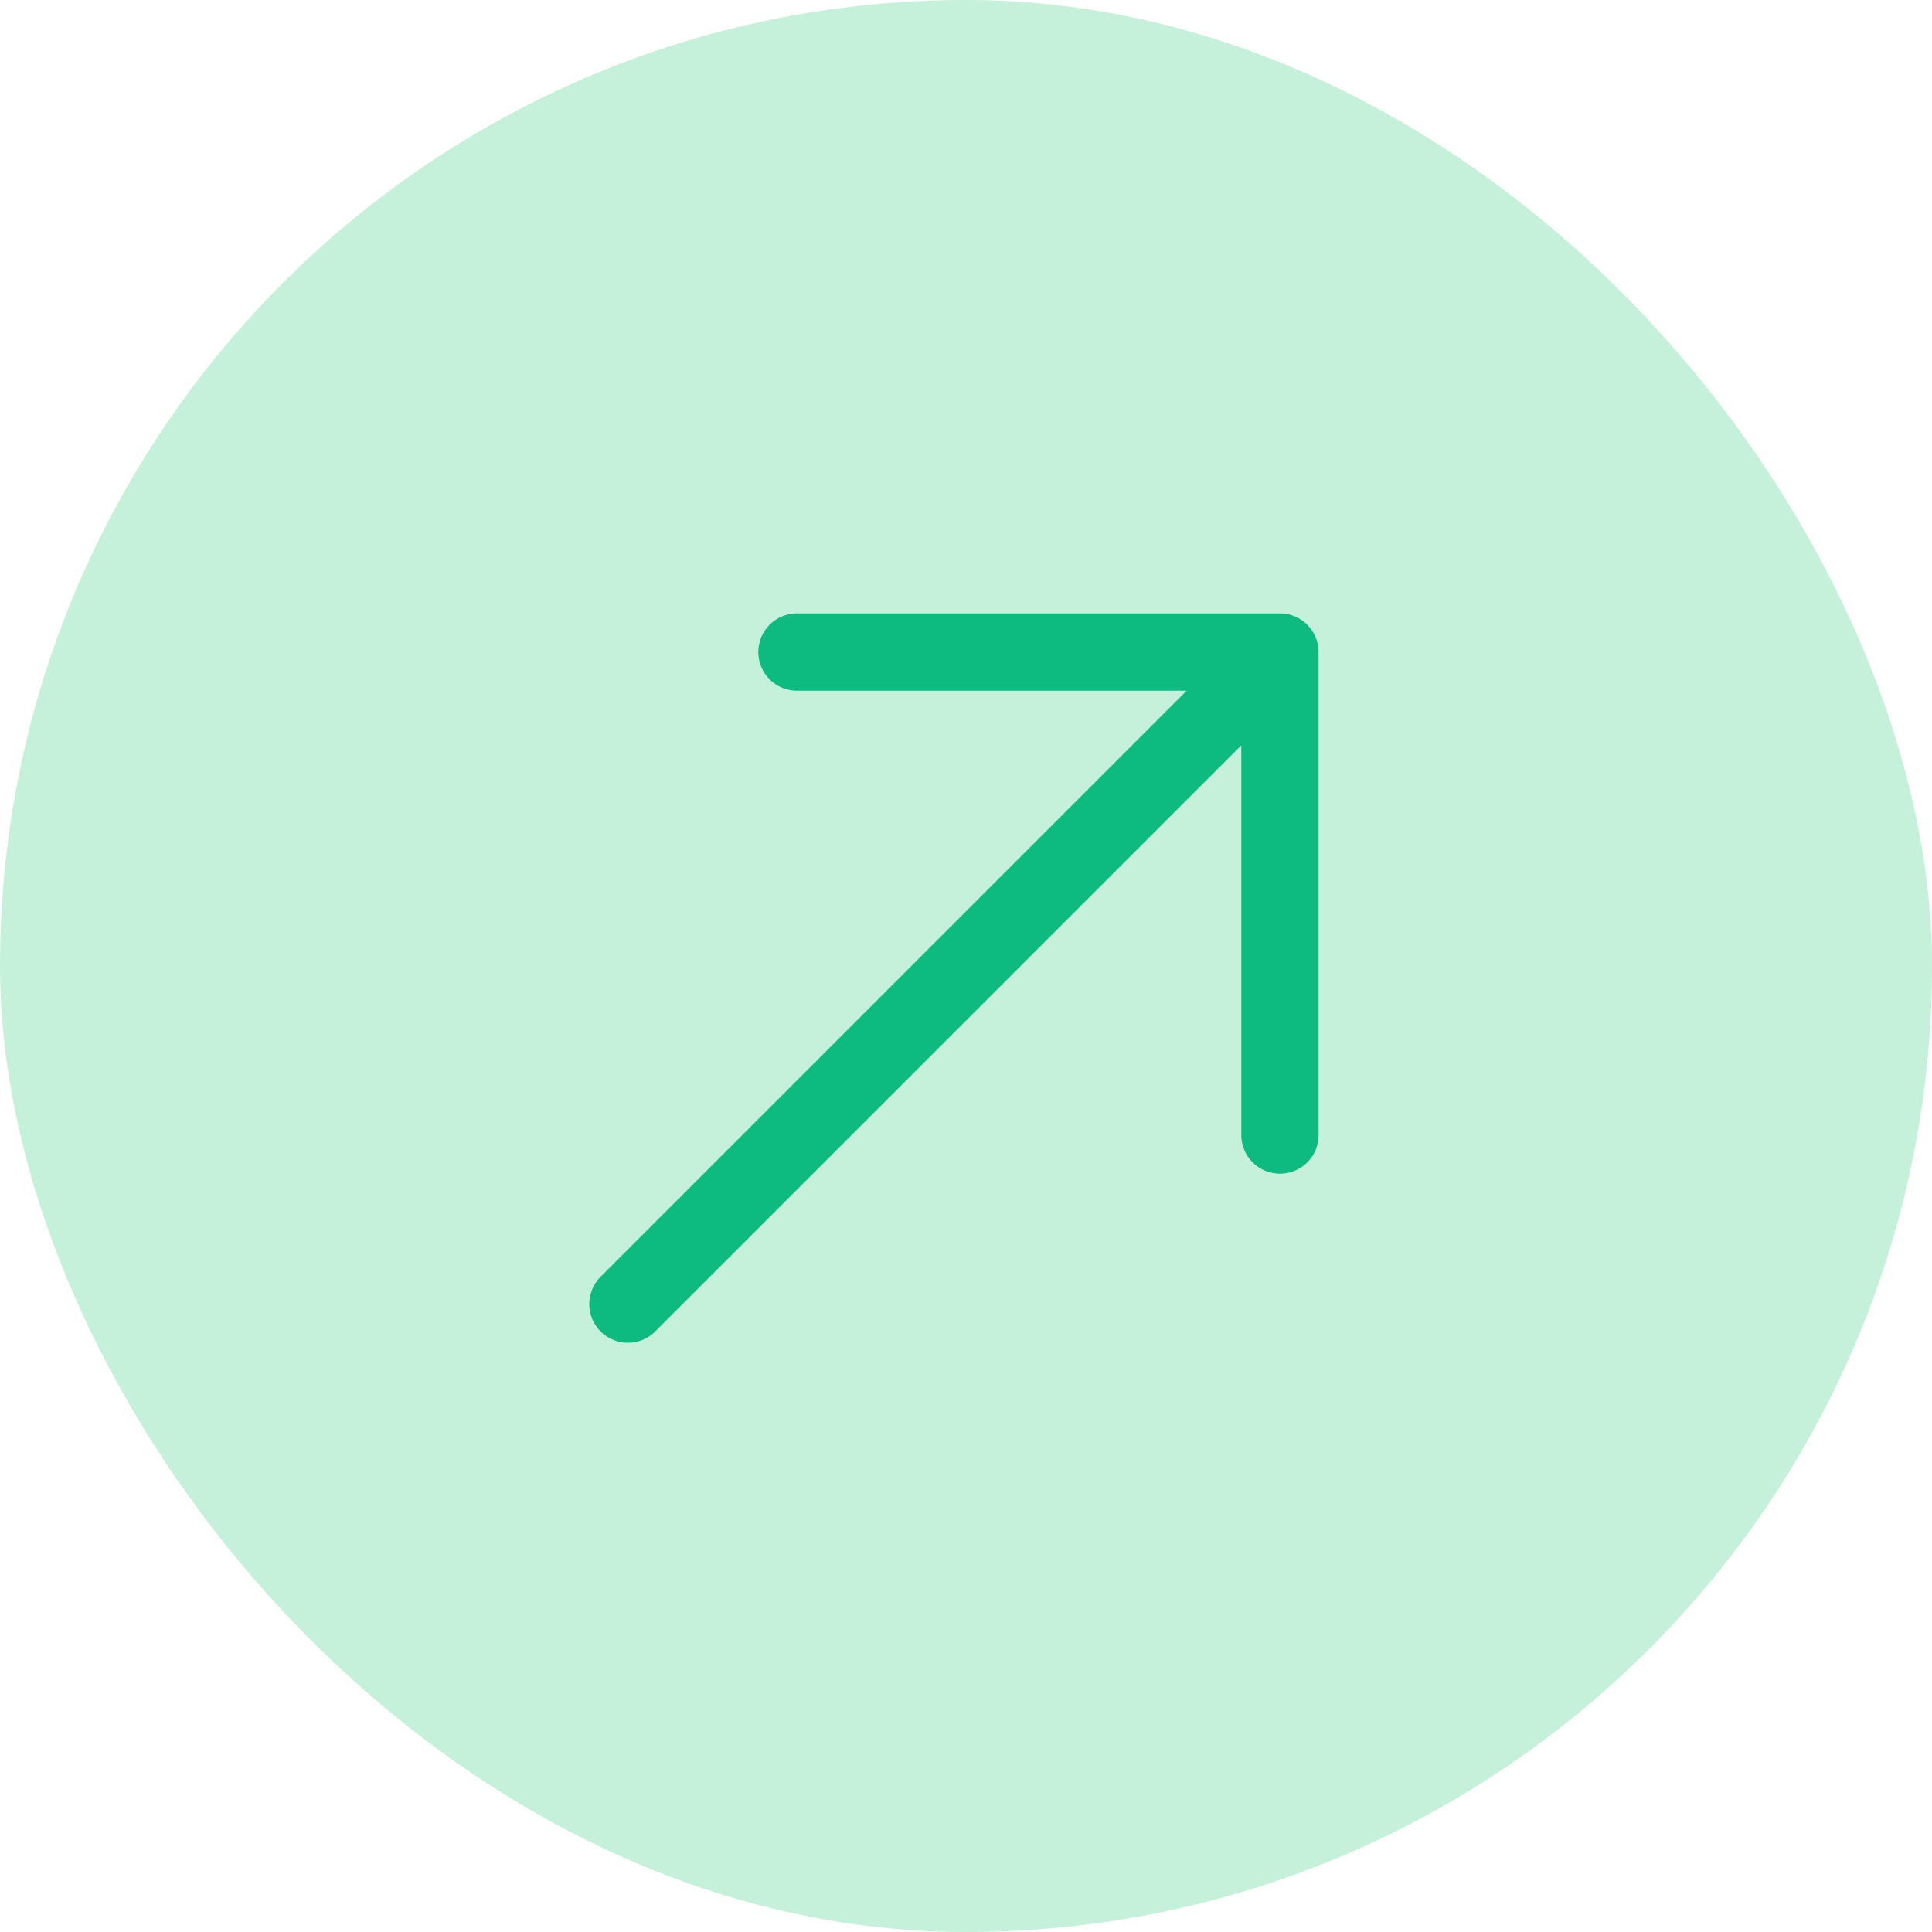
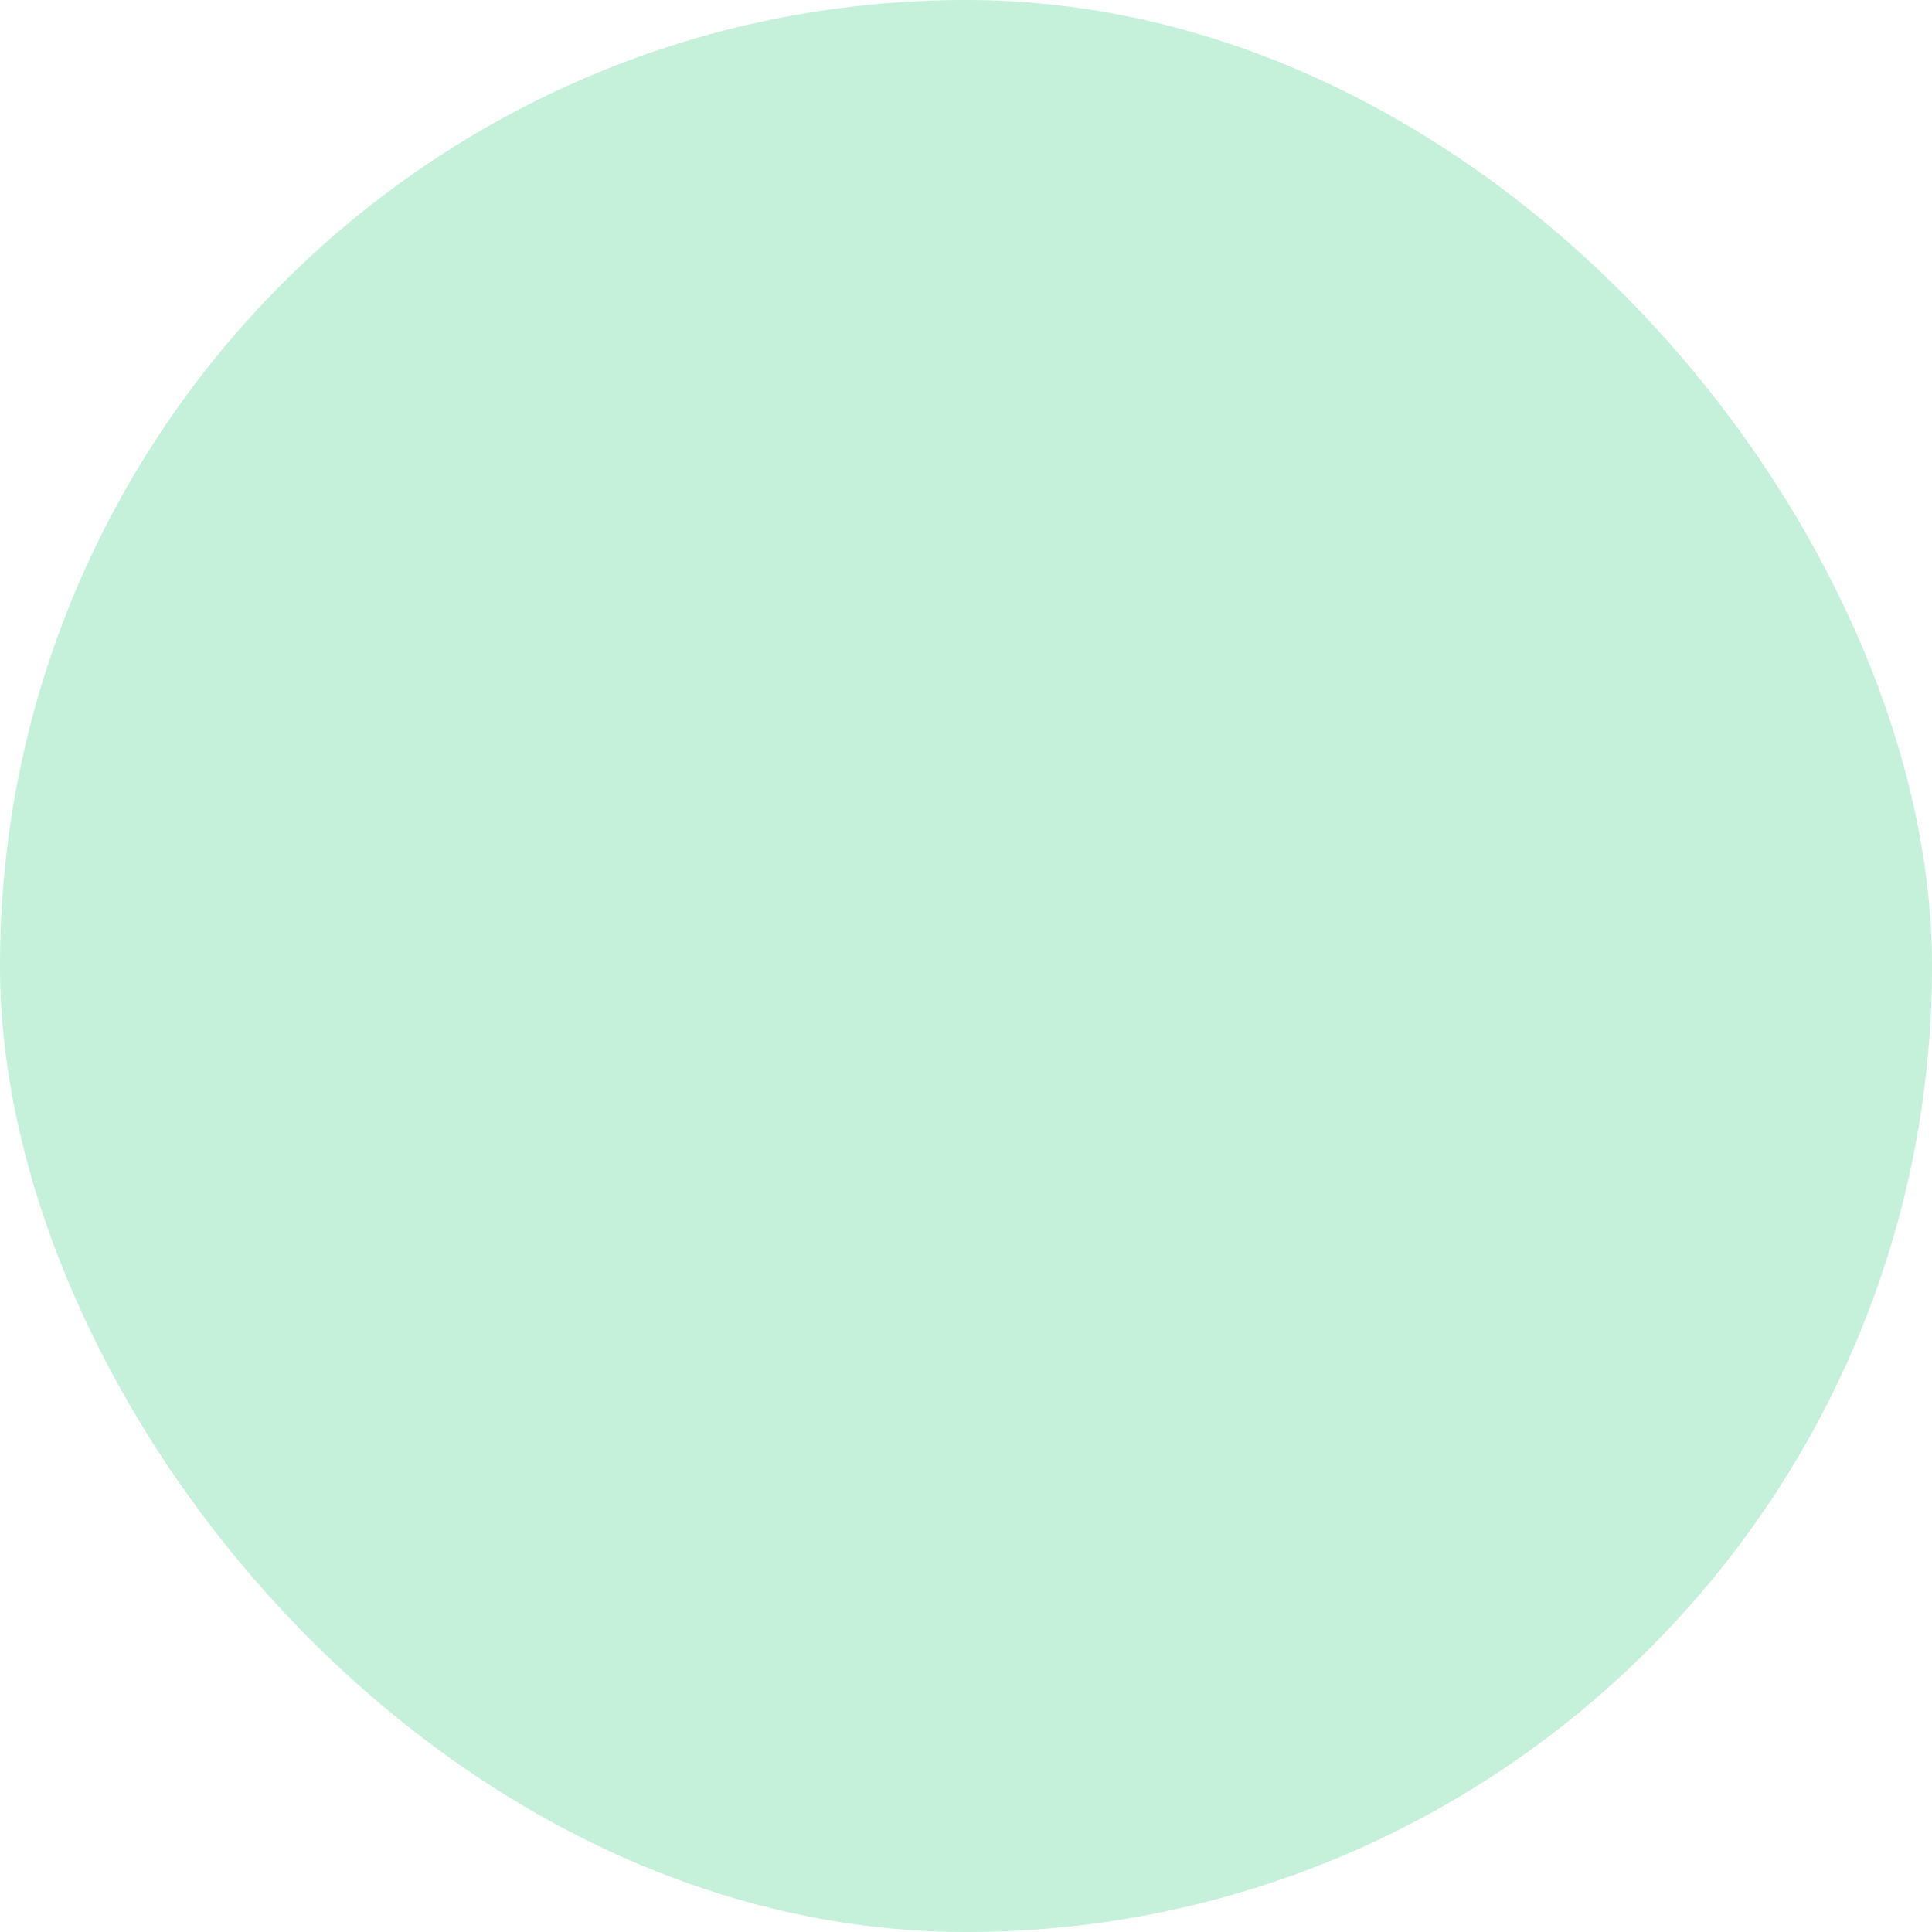
<svg xmlns="http://www.w3.org/2000/svg" width="40" height="40" viewBox="0 0 40 40" fill="none">
  <rect width="40" height="40" rx="20" fill="#C5F0DA" />
-   <path d="M13 27L26.5 13.5M26.5 13.5H16.5M26.5 13.5V23.5" stroke="#0DBA80" stroke-width="1.6" stroke-linecap="round" stroke-linejoin="round" />
</svg>